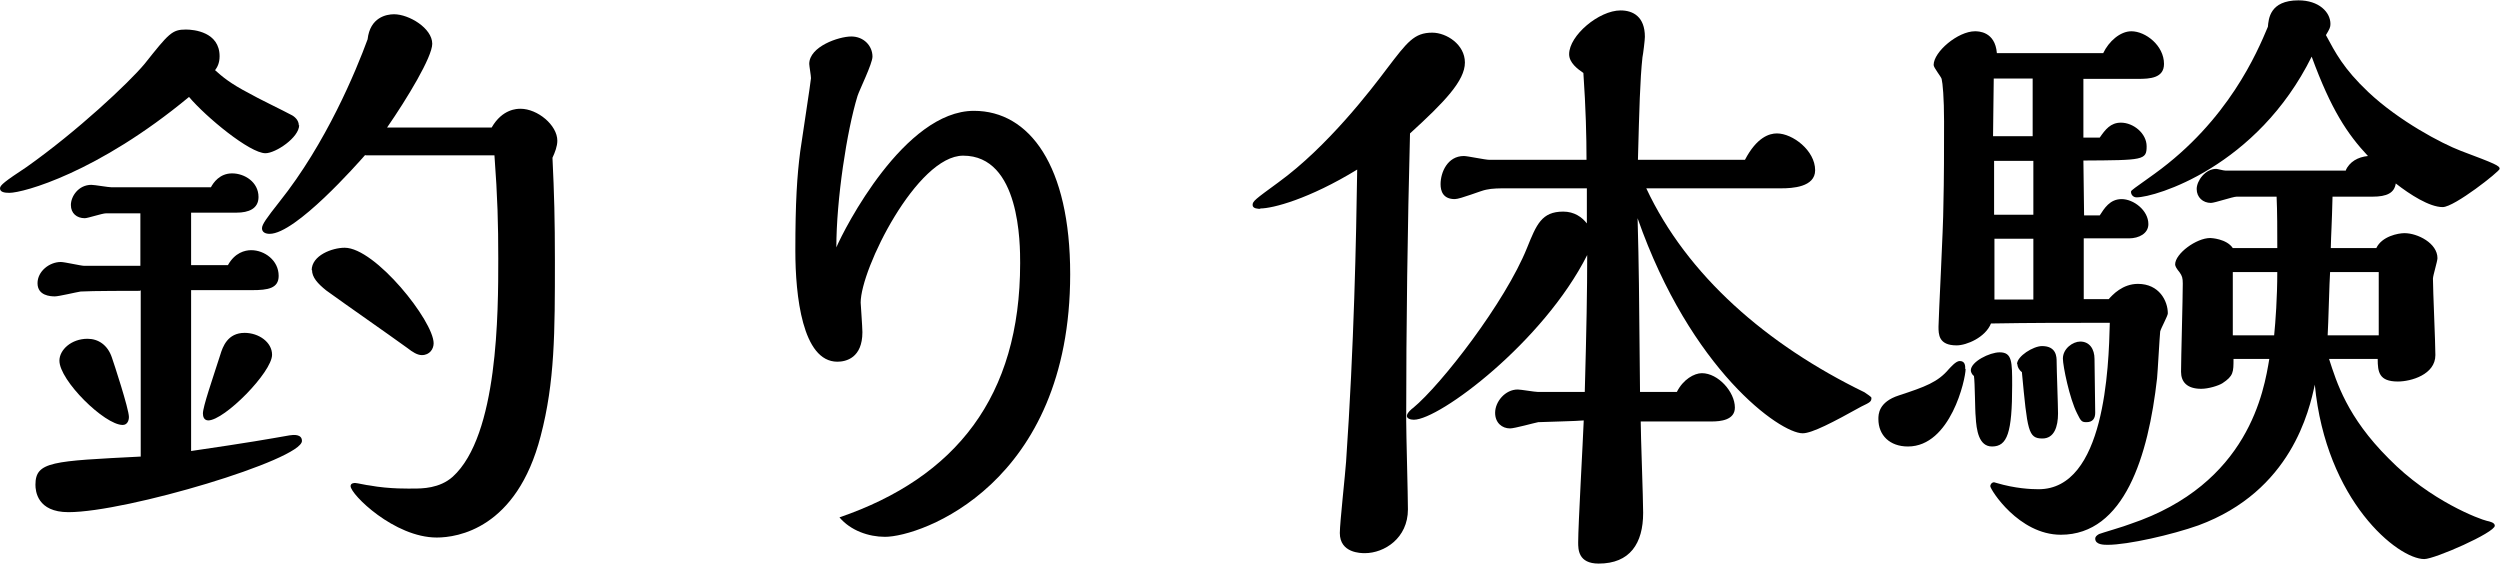
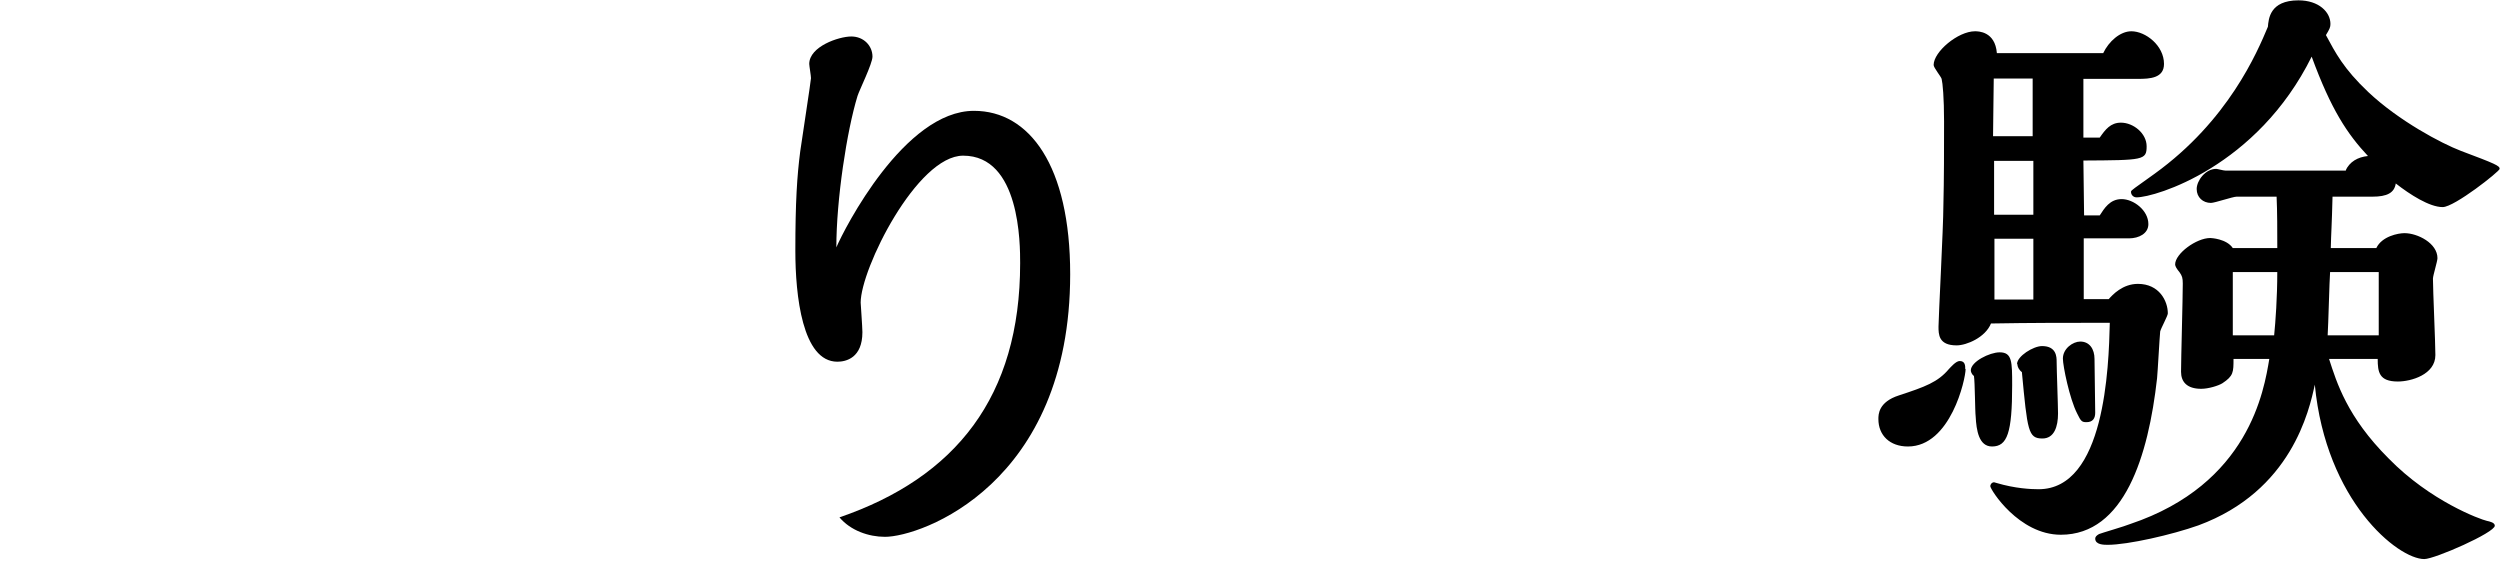
<svg xmlns="http://www.w3.org/2000/svg" id="b" data-name="レイヤー 2" width="71.95" height="16.22" viewBox="0 0 71.95 16.22">
  <g id="c" data-name="コンテンツ">
    <g>
-       <path d="M8.61,3.6c0,.36-.68.81-.97.81-.45,0-1.71-1.04-2.2-1.62C2.81,4.97.67,5.55.27,5.55c-.14,0-.27-.02-.27-.13,0-.09.14-.2.76-.61,1.46-1.03,2.95-2.43,3.4-2.97.7-.88.79-.99,1.19-.99.23,0,.97.07.97.77,0,.2-.07.32-.13.4.2.18.43.38.99.67.18.11,1.03.52,1.19.61.11.05.23.16.23.31ZM4.03,8.37c-.18,0-1.41,0-1.71.02-.13.02-.63.14-.74.14-.13,0-.5-.02-.5-.38,0-.34.34-.61.67-.61.11,0,.58.11.67.11h1.62v-1.51h-.99c-.11,0-.52.14-.61.14-.23,0-.4-.14-.4-.38,0-.25.22-.58.59-.58.09,0,.49.07.58.07h2.86c.07-.13.25-.4.61-.4s.76.25.76.68c0,.34-.29.45-.63.45h-1.31v1.51h1.06c.2-.36.49-.43.67-.43.38,0,.79.29.79.74,0,.36-.31.41-.76.41h-1.76v4.63c1.71-.25,2.2-.34,2.83-.45.12-.02.36-.04.36.16,0,.54-5.04,2.05-6.72,2.05-.9,0-.95-.61-.95-.79,0-.67.49-.68,3.03-.81v-4.79ZM3.53,12.23c-.52,0-1.82-1.28-1.82-1.85,0-.31.34-.63.81-.63.31,0,.58.18.7.54.05.14.49,1.48.49,1.71,0,.11-.05.23-.18.23ZM6,12.1c-.13,0-.16-.11-.16-.2,0-.2.27-.97.5-1.69.07-.23.21-.63.7-.63.41,0,.79.27.79.63,0,.5-1.37,1.89-1.84,1.89ZM10.51,4.46c-.22.25-2,2.27-2.75,2.27-.11,0-.22-.04-.22-.16,0-.11.13-.29.5-.76,1.35-1.69,2.21-3.78,2.54-4.68.07-.63.54-.72.76-.72.43,0,1.1.4,1.1.85,0,.38-.72,1.57-1.3,2.41h3.01c.31-.54.74-.54.83-.54.49,0,1.06.47,1.06.92,0,.16-.07.34-.14.49.05,1.04.07,1.78.07,2.97,0,2.04,0,3.48-.41,5.04-.69,2.67-2.4,2.92-2.99,2.92-1.22,0-2.48-1.24-2.48-1.48,0-.09.11-.09.13-.09.05,0,.36.07.41.07.59.11,1.19.09,1.28.09.23,0,.74,0,1.12-.34,1.31-1.19,1.31-4.74,1.31-6.28,0-.99-.02-1.76-.11-2.97h-3.71ZM8.97,7.78c0-.43.59-.65.95-.65.88,0,2.56,2.11,2.56,2.75,0,.16-.11.34-.34.34-.13,0-.27-.09-.41-.2-.65-.47-1.69-1.19-2.34-1.66-.25-.2-.41-.38-.41-.59Z" fill="#000" stroke-width="0" />
      <path d="M29.36,7.58c0-.56,0-3.1-1.64-3.1-1.33,0-2.95,3.26-2.95,4.23,0,.02.05.72.05.85,0,.74-.47.85-.72.85-1.01,0-1.21-1.91-1.21-3.19,0-1.42.05-2.16.14-2.86.04-.29.31-2.04.31-2.11s-.05-.36-.05-.41c0-.5.85-.79,1.21-.79s.61.27.61.58c0,.2-.38.97-.43,1.13-.31,1.01-.61,2.99-.61,4.36.23-.54,1.96-3.93,3.96-3.93,1.6,0,2.77,1.58,2.77,4.7,0,6.05-4.3,7.56-5.33,7.56-.47,0-.99-.18-1.31-.56,3.35-1.15,5.2-3.48,5.2-7.31Z" fill="#000" stroke-width="0" />
-       <path d="M36.27,6.01c-.05,0-.22,0-.22-.11s.07-.16.74-.65c1.42-1.03,2.68-2.68,3.13-3.28.58-.76.78-1.03,1.3-1.03.41,0,.94.34.94.86s-.58,1.13-1.58,2.04c-.07,2.7-.11,5.54-.11,8.25,0,.38.05,2.18.05,2.57,0,.83-.68,1.26-1.24,1.26-.11,0-.72,0-.72-.58,0-.29.16-1.73.18-2.05.23-3.35.29-6.39.32-8.41-1.39.85-2.43,1.12-2.79,1.12ZM47.38,5.42c1.17,2.5,3.46,4.5,6.28,5.87.07.05.2.13.2.16,0,.11-.04.13-.29.25-.81.45-1.42.77-1.69.77-.65,0-3.22-1.82-4.75-6.19.04,1.51.04,1.87.07,5h1.06c.18-.36.5-.54.72-.54.47,0,.95.54.95.99,0,.36-.41.4-.67.4h-2.04c0,.38.07,2.21.07,2.63,0,.88-.38,1.46-1.28,1.46-.59,0-.59-.41-.59-.61,0-.49.14-2.95.16-3.51-.18.02-1.1.04-1.31.05-.11.02-.68.18-.81.18-.23,0-.43-.16-.43-.45,0-.32.29-.67.65-.67.09,0,.49.07.58.07h1.35c.05-1.82.07-2.92.07-3.94-1.26,2.5-4.25,4.74-4.99,4.74-.11,0-.2-.04-.2-.11,0-.09.16-.22.18-.23.81-.67,2.65-3.04,3.28-4.61.27-.67.42-1.04,1.04-1.04.32,0,.54.16.68.34v-1.01h-2.32c-.18,0-.41,0-.58.04-.13.02-.74.27-.9.27-.34,0-.41-.23-.41-.43,0-.34.2-.81.67-.81.11,0,.61.11.74.11h2.79c0-.67-.02-1.48-.09-2.5-.16-.11-.41-.29-.41-.54,0-.54.86-1.26,1.48-1.26.36,0,.7.18.7.76,0,.09-.05.5-.07.59-.07.65-.09,1.48-.13,2.95h3.08c.34-.65.7-.76.92-.76.45,0,1.1.49,1.1,1.06,0,.49-.67.52-.97.52h-3.89Z" fill="#000" stroke-width="0" />
      <path d="M56.57,10.62c0,.29-.43,2.23-1.66,2.23-.52,0-.85-.32-.85-.79,0-.13,0-.49.59-.68.76-.25,1.12-.38,1.44-.76.05-.05.2-.23.31-.23.16,0,.16.14.16.23ZM60.68,8.62c.12-.14.41-.45.85-.45.61,0,.86.49.86.85,0,.07-.2.43-.22.52-.02.2-.07,1.15-.09,1.35-.25,2.23-.94,4.5-2.77,4.5-1.21,0-2.03-1.3-2.03-1.4,0-.04.04-.11.11-.11.02,0,.05.02.07.02.54.16.99.18,1.21.18,1.91,0,2.02-3.51,2.05-4.79-1.31,0-2.27,0-3.42.02-.16.4-.7.63-.99.63-.52,0-.52-.32-.52-.54,0-.23.14-2.9.14-3.46.02-.81.02-1.64.02-2.45,0-.68-.04-1.1-.07-1.22-.02-.07-.23-.32-.23-.4,0-.38.7-.97,1.19-.97.09,0,.58,0,.63.63h3.06c.16-.34.49-.63.81-.63.41,0,.94.41.94.94,0,.41-.41.43-.74.43h-1.58v1.69h.47c.16-.23.31-.43.61-.43.36,0,.74.31.74.68,0,.4-.09.4-1.82.41,0,.23.02,1.33.02,1.58h.45c.13-.2.29-.47.63-.47s.77.32.77.72c0,.27-.27.41-.56.41h-1.3v1.75h.72ZM56.72,10.66c0-.25.54-.52.83-.52.36,0,.36.27.36.95,0,1.37-.14,1.76-.58,1.76-.38,0-.45-.47-.47-.86-.02-.16-.02-.99-.05-1.17-.07-.05-.09-.13-.09-.16ZM58.5,3.92v-1.66h-1.12c0,.23-.02,1.39-.02,1.66h1.13ZM58.52,6.18v-1.55h-1.13v1.55h1.13ZM58.52,8.62v-1.75h-1.12v1.75h1.12ZM58.05,10.48c0-.23.47-.52.72-.52.42,0,.42.32.42.45,0,.22.04,1.26.04,1.49,0,.38-.11.72-.45.72-.41,0-.43-.22-.59-1.91-.09-.07-.13-.16-.13-.23ZM59.37,10.32c0-.29.29-.49.5-.49.27,0,.41.22.41.5,0,.22.02,1.3.02,1.55,0,.16-.07.27-.25.27-.13,0-.16-.02-.27-.25-.22-.43-.41-1.37-.41-1.58ZM67.5,4.92c.12-.27.36-.4.65-.43-.59-.63-1.06-1.33-1.62-2.86-1.57,3.17-4.5,4.05-5.04,4.05-.09,0-.16-.07-.16-.16,0-.05.09-.09.68-.52,2.12-1.53,2.95-3.49,3.26-4.23.02-.22.05-.76.88-.76.59,0,.92.34.92.68,0,.09-.02.14-.13.32.27.5.5.96,1.22,1.64.88.83,2.11,1.48,2.66,1.69,1.01.38,1.12.43,1.12.52,0,.07-1.3,1.1-1.64,1.1-.38,0-.94-.36-1.35-.68-.04.27-.25.38-.67.38h-1.15c-.02.83-.04,1.03-.05,1.48h1.31c.16-.34.63-.43.81-.43.38,0,.95.29.95.72,0,.09-.13.5-.13.59,0,.32.07,1.85.07,2.2,0,.56-.7.76-1.08.76-.54,0-.58-.27-.58-.65h-1.4c.22.68.52,1.67,1.71,2.86,1.21,1.24,2.65,1.76,2.83,1.8.09.02.23.05.23.14,0,.2-1.73.96-2.03.96-.76,0-2.83-1.67-3.15-5.02-.16.74-.67,3.06-3.35,4.05-.76.27-2.03.56-2.61.56-.11,0-.36,0-.36-.18,0-.05.04-.09.11-.13.04-.02.76-.23.9-.29,3.42-1.15,3.85-3.85,4-4.75h-1.03c0,.38,0,.49-.32.7-.11.07-.4.16-.61.16-.41,0-.58-.2-.58-.49,0-.36.05-2.12.05-2.54,0-.16-.02-.22-.09-.32-.09-.11-.13-.18-.13-.23,0-.31.61-.76,1.01-.76.02,0,.47.02.65.29h1.28c0-.45,0-1.08-.02-1.48h-1.15c-.11,0-.63.18-.74.18-.23,0-.41-.16-.41-.4s.25-.58.56-.58c.04,0,.21.05.27.05h3.44ZM65.45,9.65c.04-.4.09-1.08.09-1.82h-1.28v1.82h1.19ZM68.46,9.65v-1.82h-1.4c-.02.25-.05,1.53-.07,1.82h1.48Z" fill="#000" stroke-width="0" />
    </g>
  </g>
</svg>